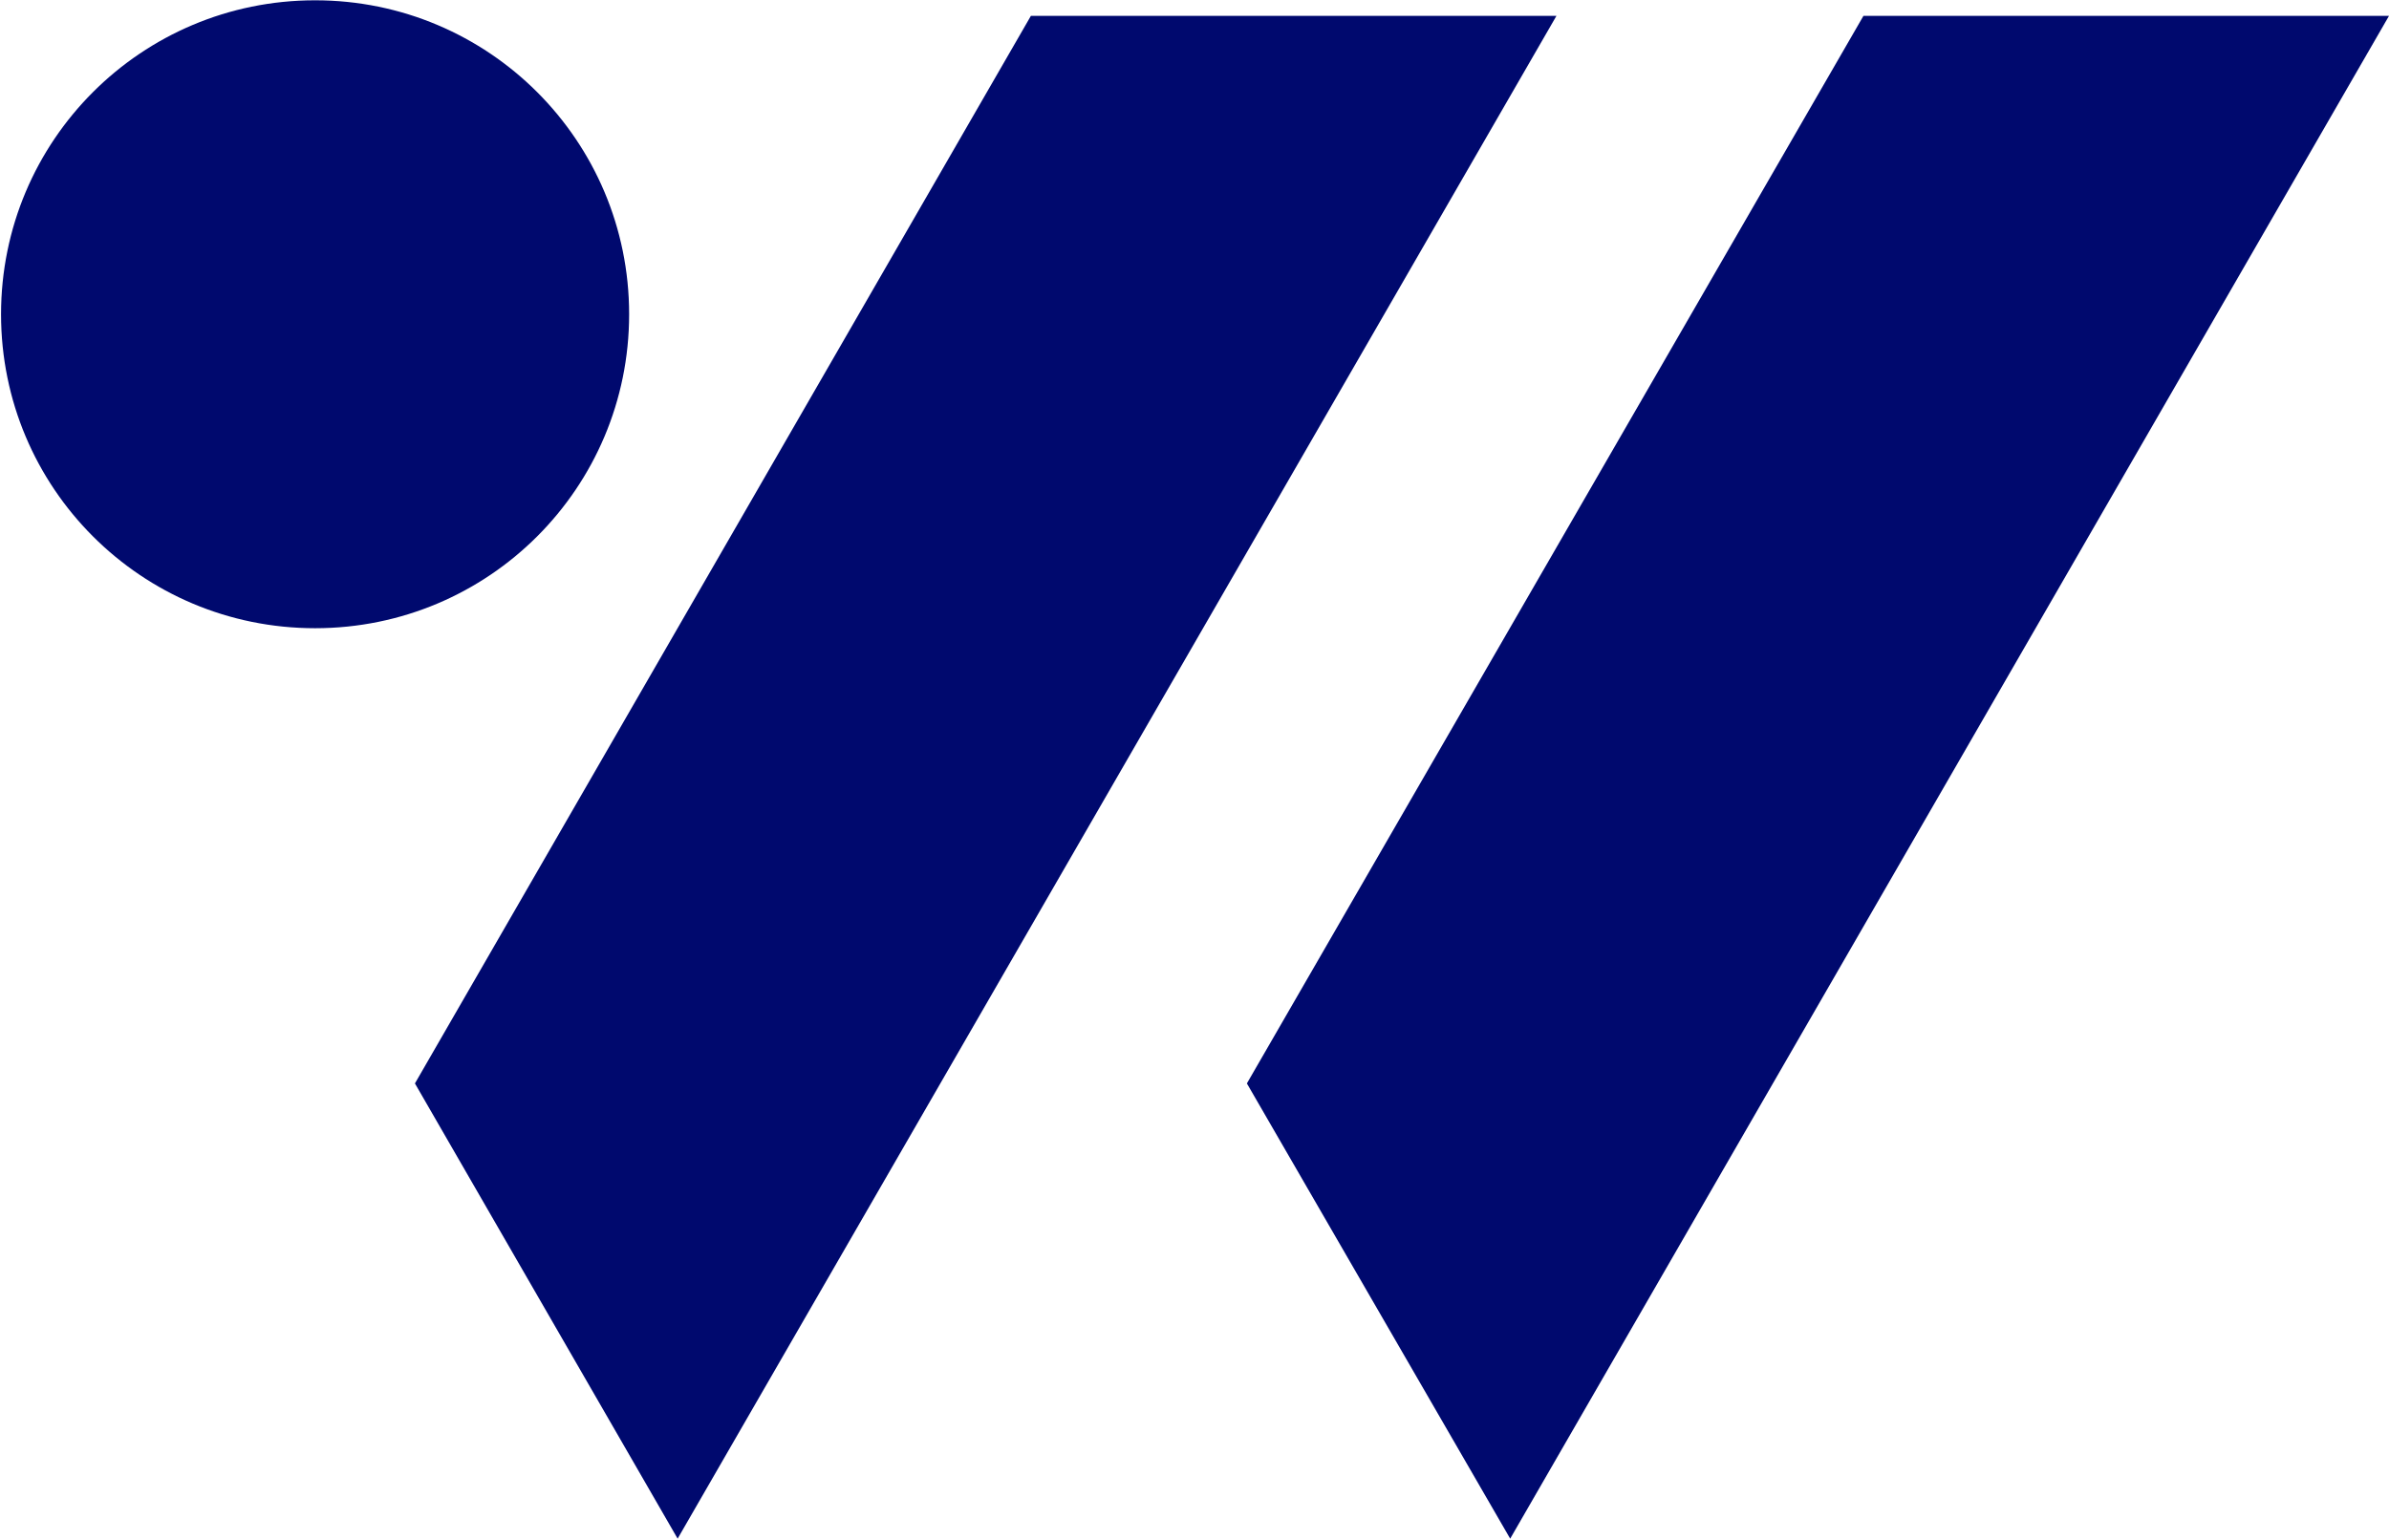
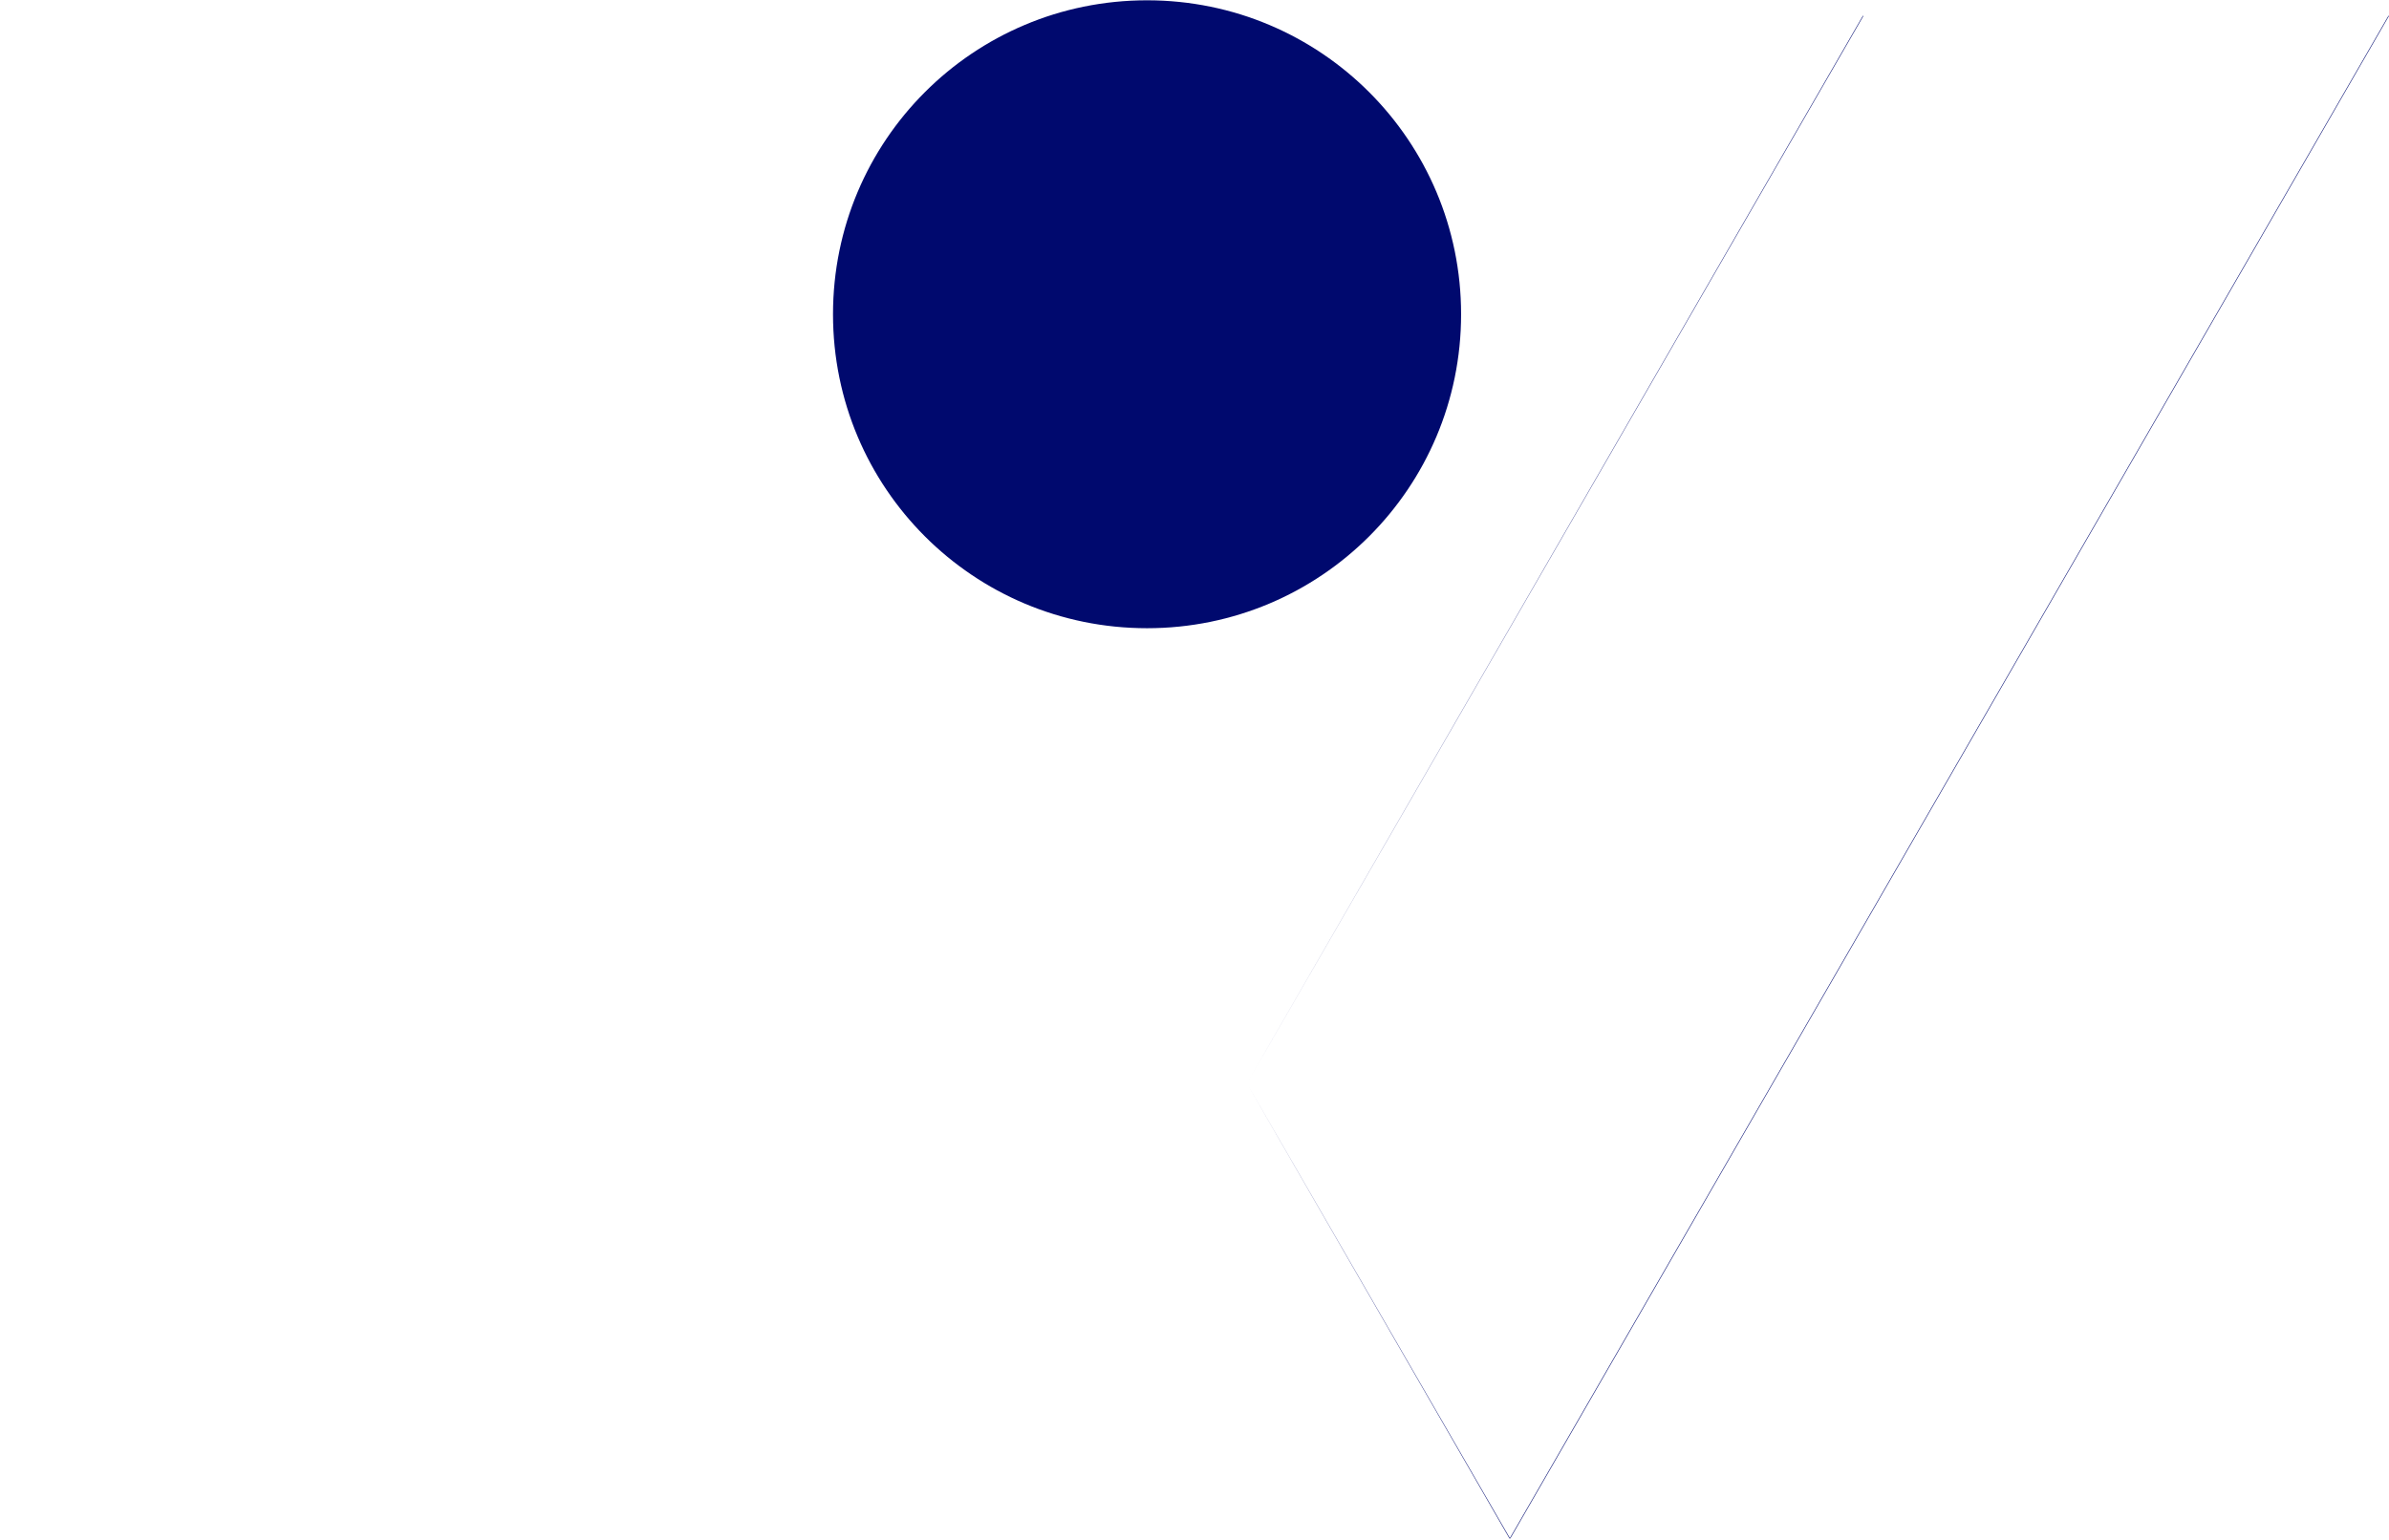
<svg xmlns="http://www.w3.org/2000/svg" version="1.2" viewBox="0 0 1596 1029" width="1596" height="1029">
  <title>TCX_BIG copy-svg</title>
  <style>
		.s0 { fill: #00096e } 
	</style>
  <g id="logo">
-     <path id="Layer" fill-rule="evenodd" class="s0" d="m833 724l411.9-713.4h351.1l-587.1 1017.6zm-555.8 0l411.5-713.4h351.1l-587.1 1017.6zm-66.7-304.2c-116.1 0-209.8-93.8-209.8-209.8 0-116 93.7-209.8 209.8-209.8 116 0 209.8 93.8 209.8 209.8 0 116-93.8 209.8-209.8 209.8z" />
+     <path id="Layer" fill-rule="evenodd" class="s0" d="m833 724l411.9-713.4h351.1l-587.1 1017.6zl411.5-713.4h351.1l-587.1 1017.6zm-66.7-304.2c-116.1 0-209.8-93.8-209.8-209.8 0-116 93.7-209.8 209.8-209.8 116 0 209.8 93.8 209.8 209.8 0 116-93.8 209.8-209.8 209.8z" />
  </g>
  <g id="mapMarker">
	</g>
</svg>